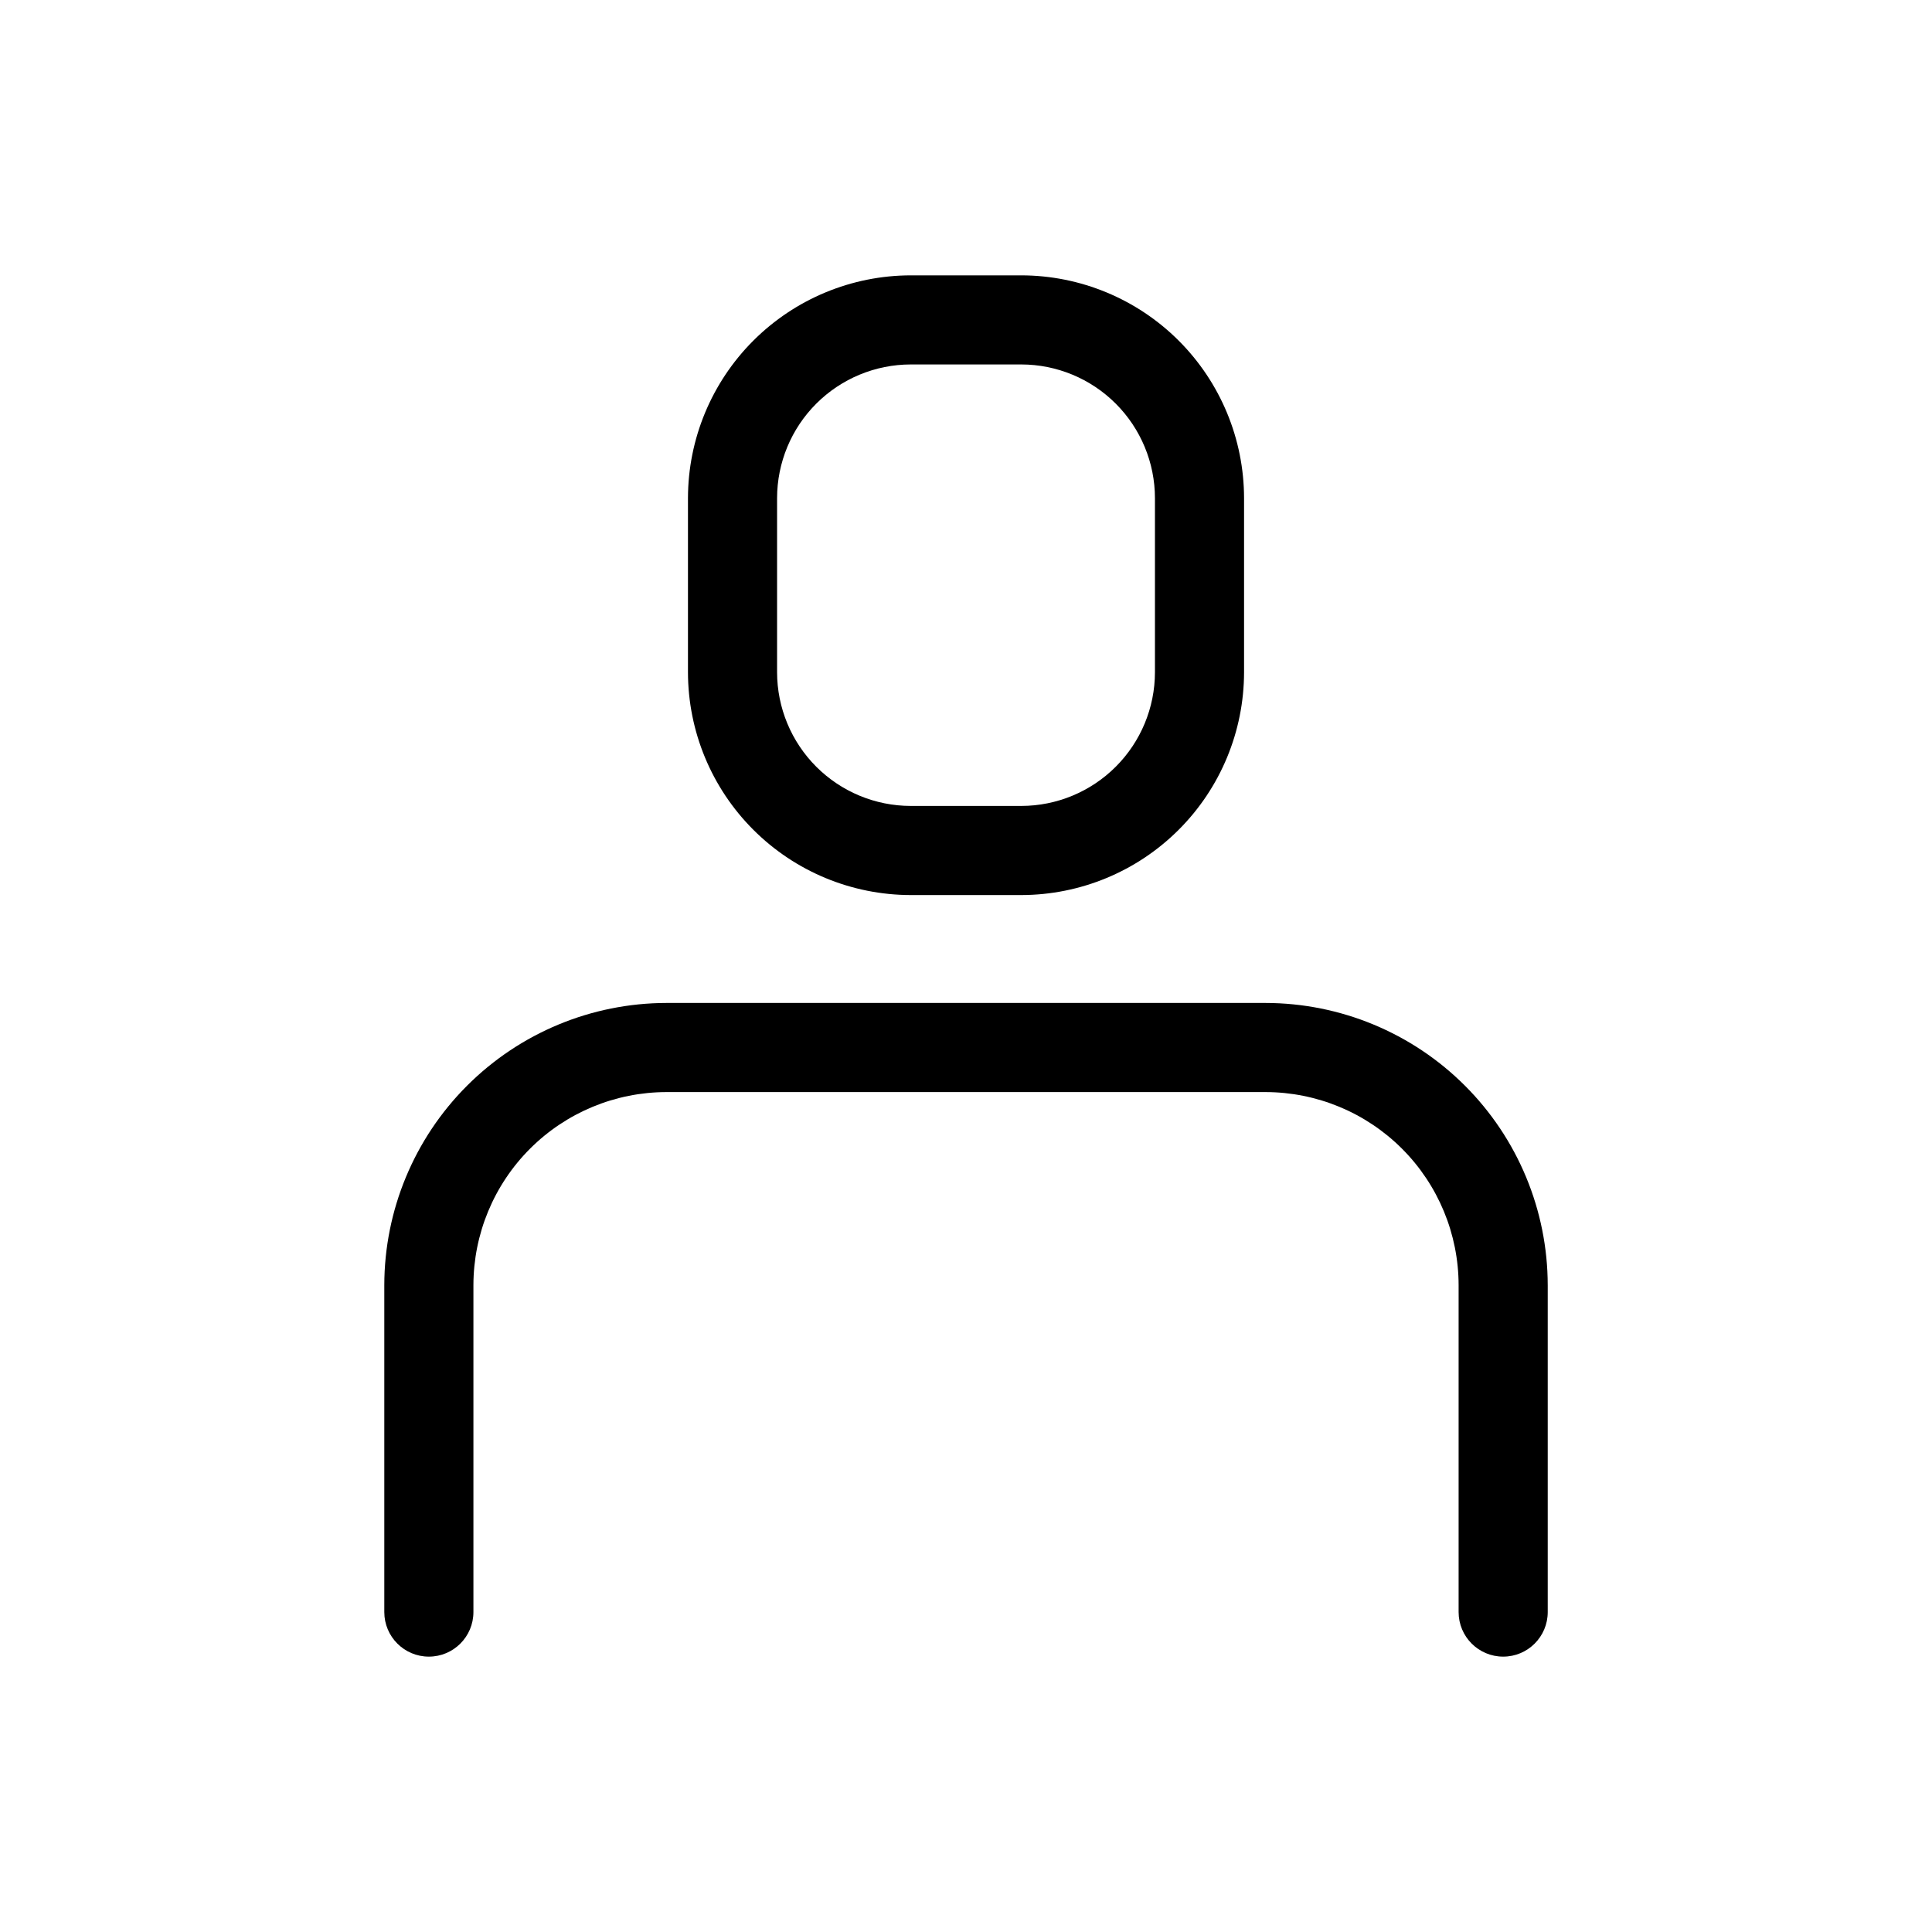
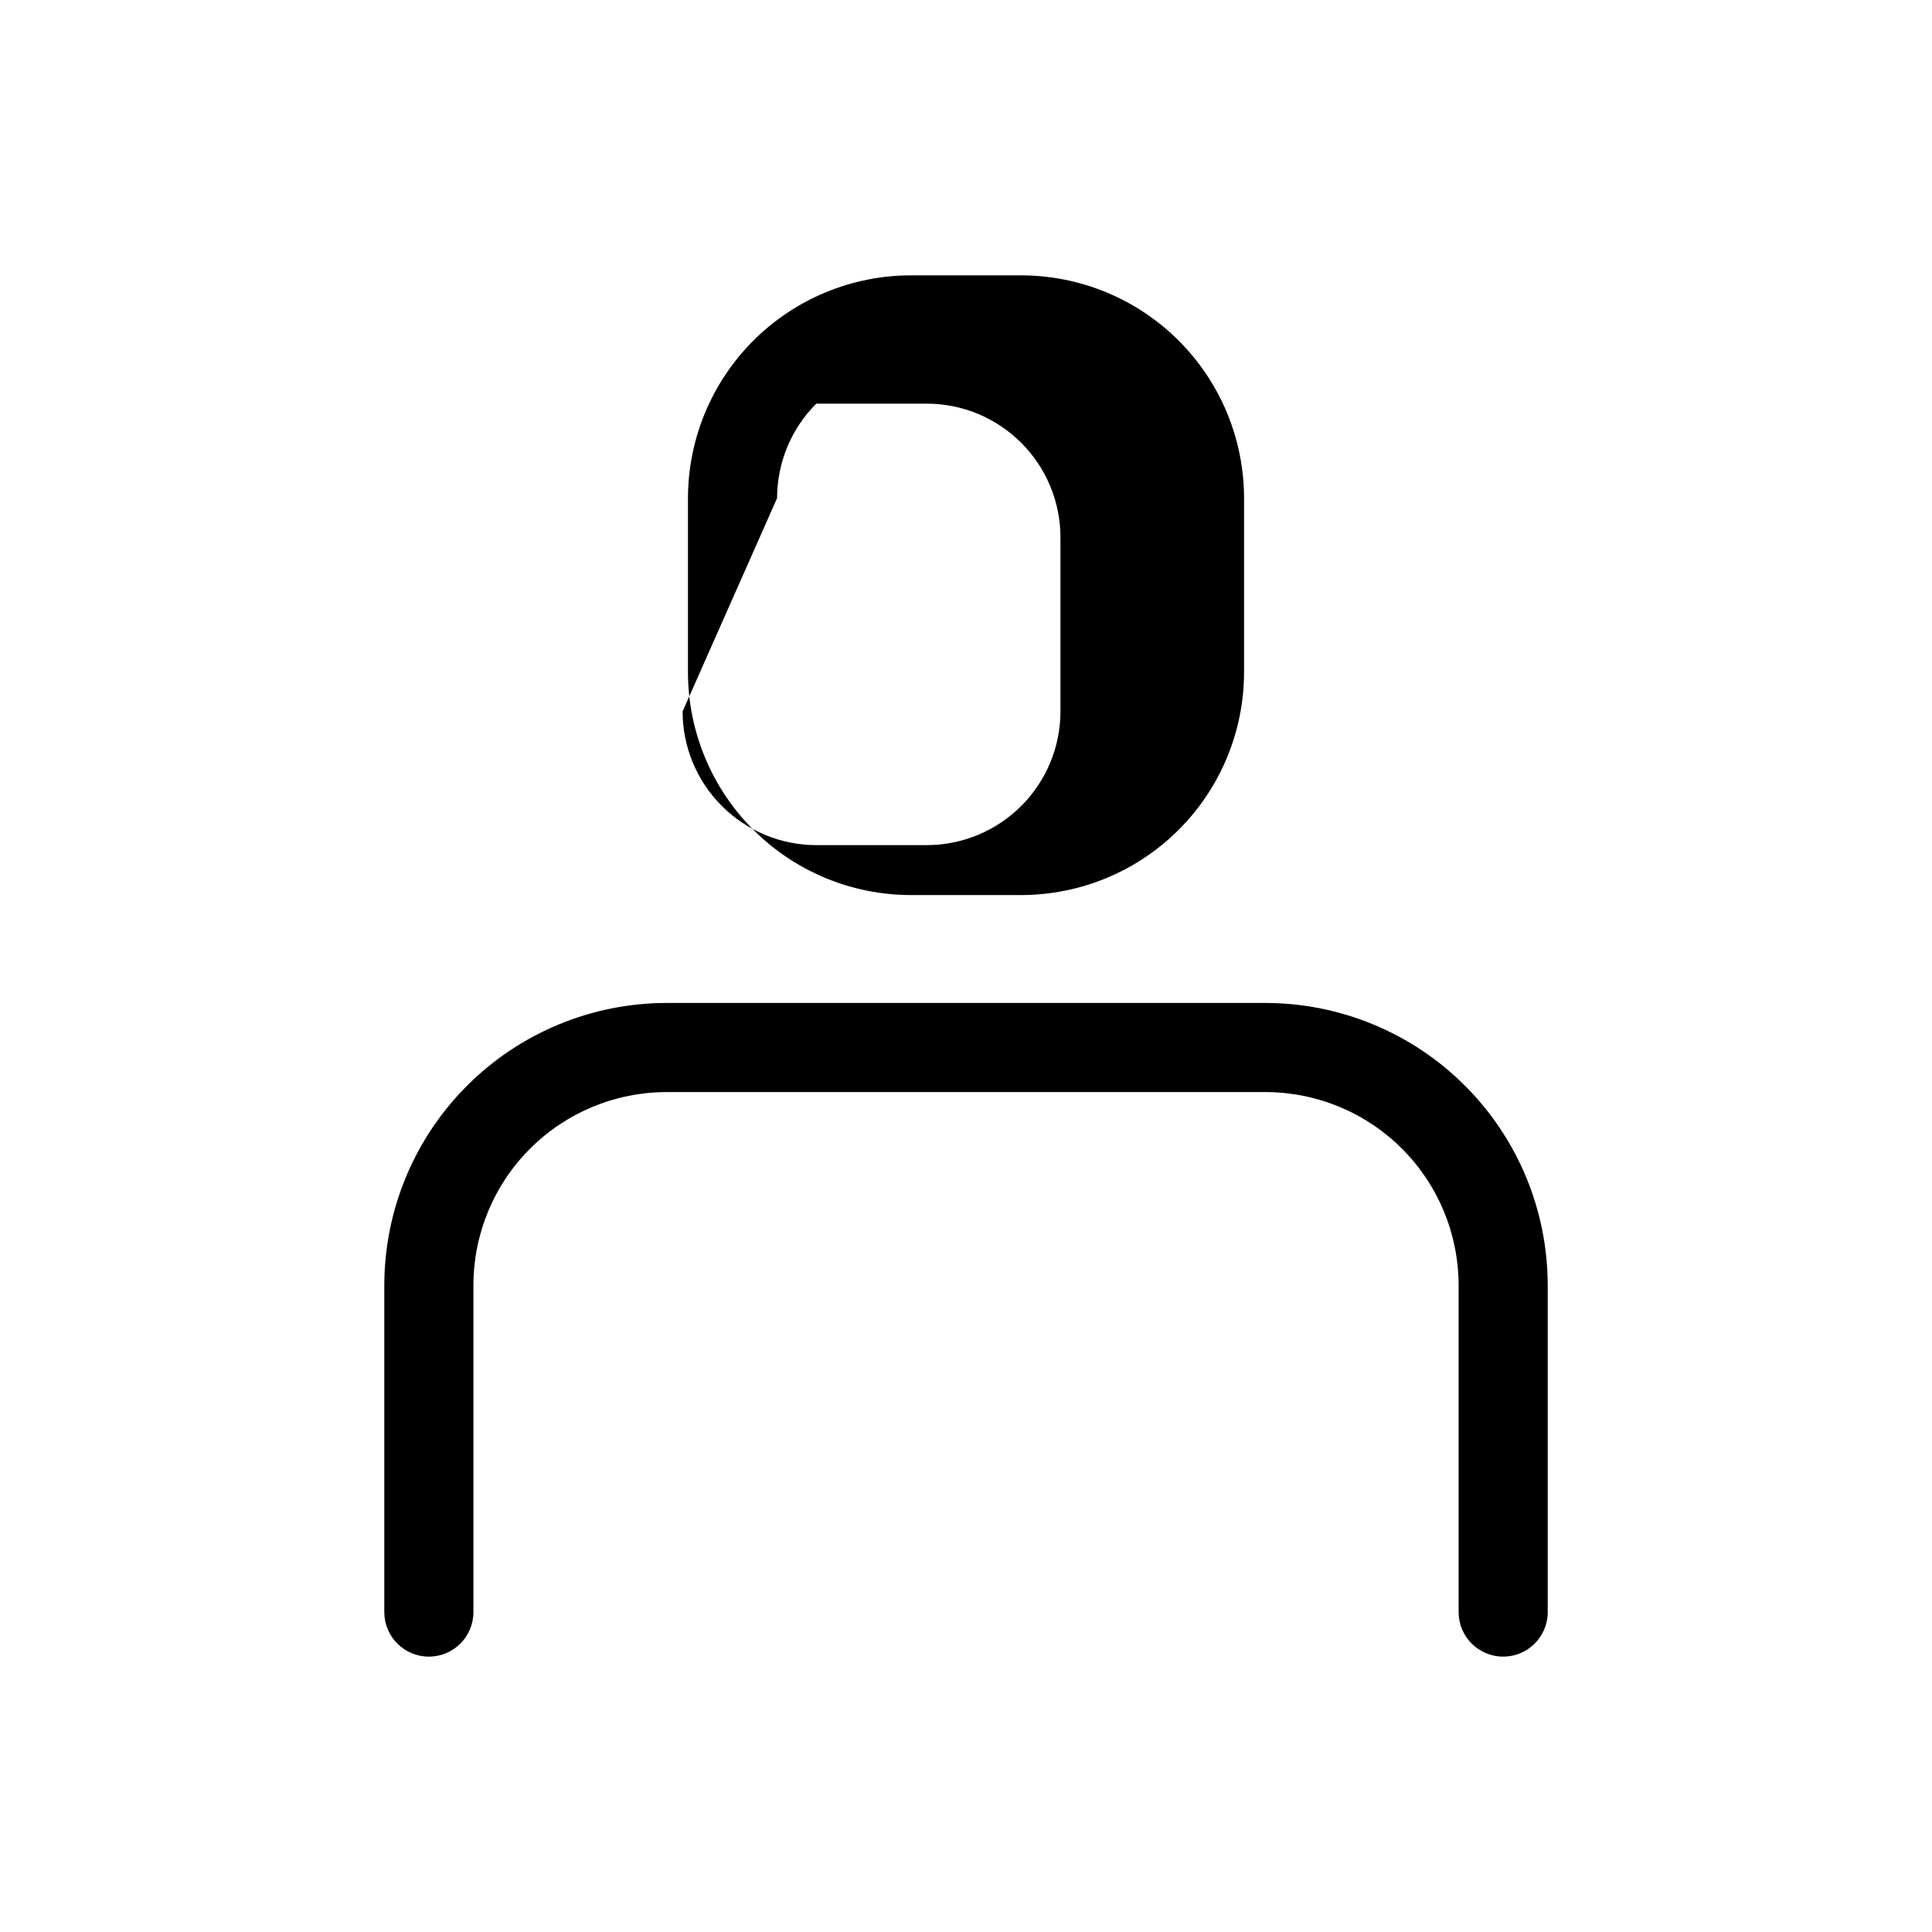
<svg xmlns="http://www.w3.org/2000/svg" fill="#000000" width="800px" height="800px" version="1.1" viewBox="144 144 512 512">
-   <path d="m385.36 381.2h29.289c15.652-0.02 30.66-6.242 41.727-17.312 11.07-11.066 17.297-26.074 17.312-41.727v-46.148c-0.016-15.656-6.242-30.66-17.312-41.73-11.066-11.066-26.074-17.293-41.727-17.312h-29.289c-15.656 0.02-30.664 6.246-41.73 17.312-11.07 11.07-17.293 26.074-17.312 41.73v46.148c0.02 15.652 6.242 30.66 17.312 41.727 11.066 11.07 26.074 17.293 41.73 17.312zm-35.426-105.19c0.012-9.395 3.746-18.398 10.387-25.039s15.645-10.375 25.039-10.387h29.289c9.391 0.012 18.395 3.746 25.035 10.387 6.641 6.641 10.379 15.645 10.387 25.039v46.148c-0.008 9.391-3.746 18.395-10.387 25.035-6.641 6.641-15.645 10.379-25.035 10.387h-29.289c-9.395-0.008-18.398-3.746-25.039-10.387-6.641-6.641-10.375-15.645-10.387-25.035zm204.23 208.57v86.637c0 6.519-5.285 11.809-11.809 11.809-6.519 0-11.809-5.289-11.809-11.809v-86.637c-0.016-13.566-5.41-26.574-15.004-36.164-9.59-9.594-22.598-14.988-36.164-15.004h-158.75c-13.566 0.016-26.57 5.41-36.164 15.004-9.594 9.59-14.988 22.598-15.004 36.164v86.637c0 6.519-5.285 11.809-11.809 11.809-6.519 0-11.809-5.289-11.809-11.809v-86.637c0.023-19.828 7.91-38.836 21.93-52.855 14.02-14.023 33.027-21.906 52.855-21.93h158.75c19.828 0.023 38.836 7.906 52.855 21.93 14.02 14.02 21.906 33.027 21.93 52.855z" />
+   <path d="m385.36 381.2h29.289c15.652-0.02 30.66-6.242 41.727-17.312 11.07-11.066 17.297-26.074 17.312-41.727v-46.148c-0.016-15.656-6.242-30.66-17.312-41.73-11.066-11.066-26.074-17.293-41.727-17.312h-29.289c-15.656 0.02-30.664 6.246-41.73 17.312-11.07 11.07-17.293 26.074-17.312 41.73v46.148c0.02 15.652 6.242 30.66 17.312 41.727 11.066 11.07 26.074 17.293 41.73 17.312zm-35.426-105.19c0.012-9.395 3.746-18.398 10.387-25.039h29.289c9.391 0.012 18.395 3.746 25.035 10.387 6.641 6.641 10.379 15.645 10.387 25.039v46.148c-0.008 9.391-3.746 18.395-10.387 25.035-6.641 6.641-15.645 10.379-25.035 10.387h-29.289c-9.395-0.008-18.398-3.746-25.039-10.387-6.641-6.641-10.375-15.645-10.387-25.035zm204.23 208.57v86.637c0 6.519-5.285 11.809-11.809 11.809-6.519 0-11.809-5.289-11.809-11.809v-86.637c-0.016-13.566-5.41-26.574-15.004-36.164-9.59-9.594-22.598-14.988-36.164-15.004h-158.75c-13.566 0.016-26.57 5.41-36.164 15.004-9.594 9.59-14.988 22.598-15.004 36.164v86.637c0 6.519-5.285 11.809-11.809 11.809-6.519 0-11.809-5.289-11.809-11.809v-86.637c0.023-19.828 7.91-38.836 21.93-52.855 14.02-14.023 33.027-21.906 52.855-21.93h158.75c19.828 0.023 38.836 7.906 52.855 21.93 14.02 14.02 21.906 33.027 21.93 52.855z" />
</svg>